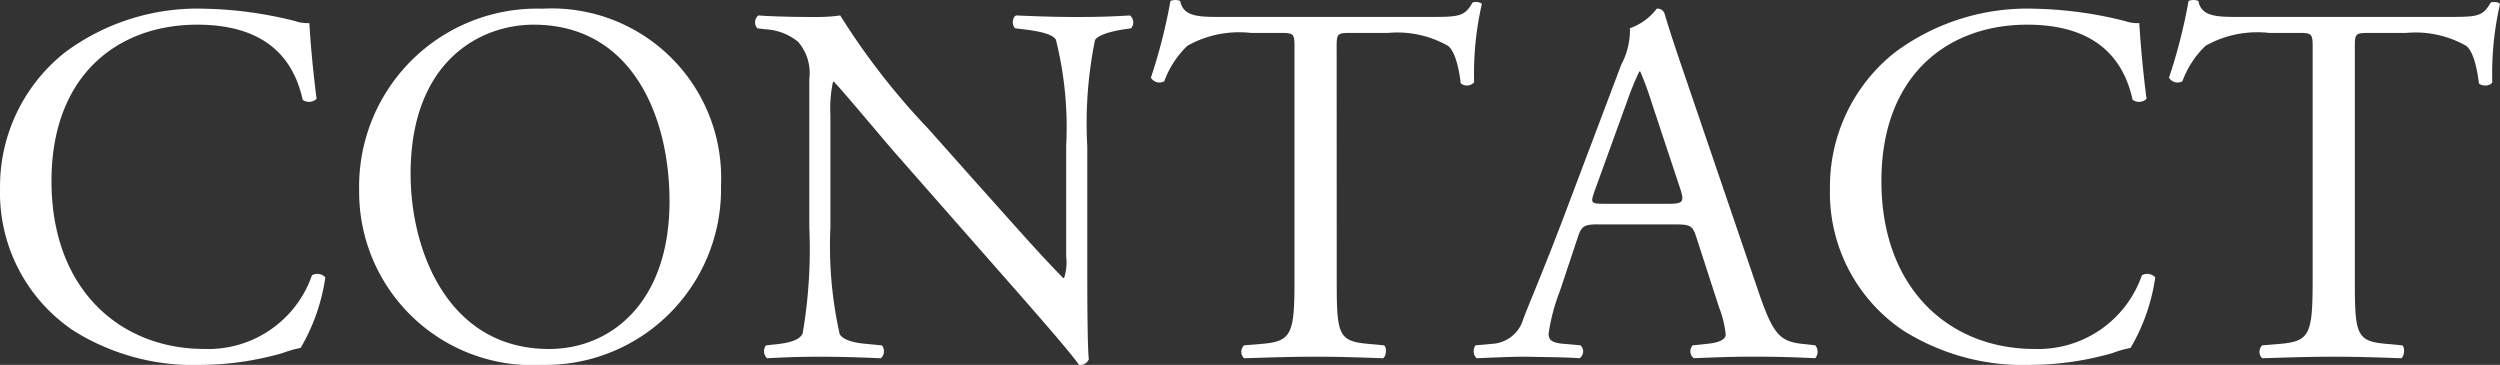
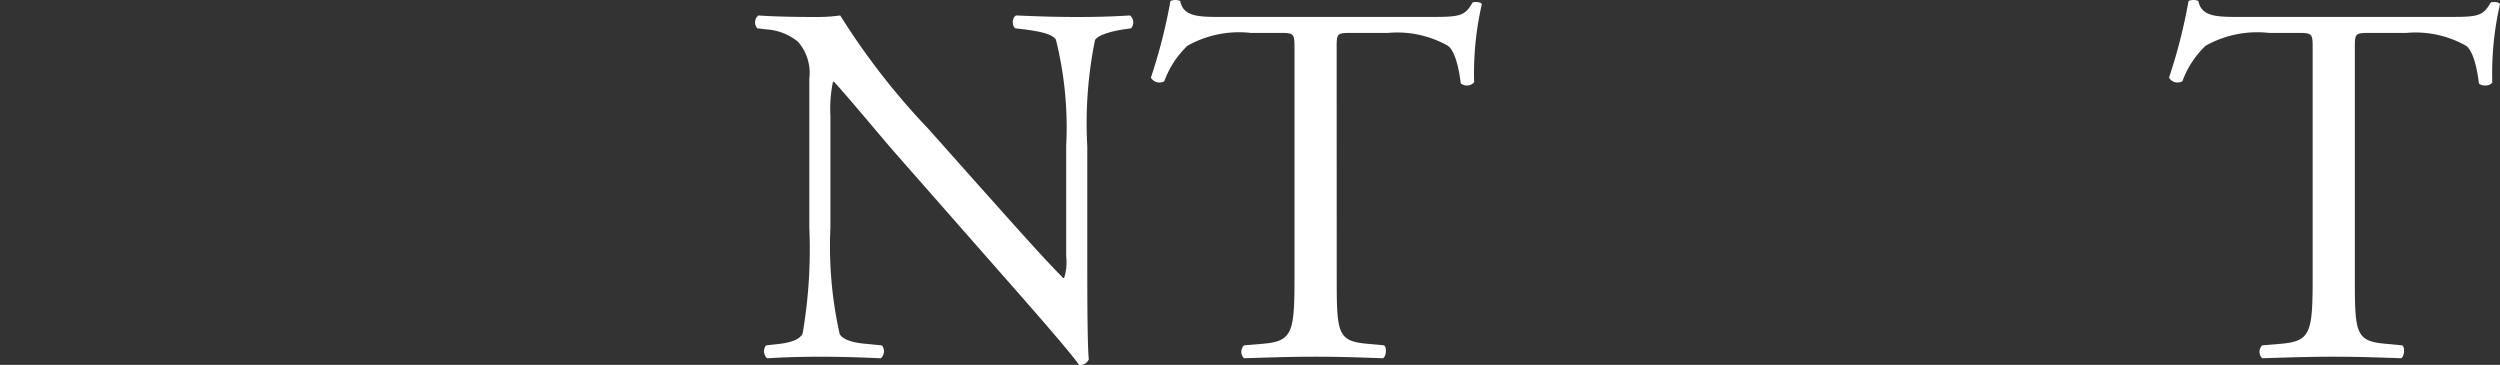
<svg xmlns="http://www.w3.org/2000/svg" id="a2f38272-d5fc-44a4-8cbc-a24f79871505" data-name="レイヤー 1" width="23.999mm" height="3.503mm" viewBox="0 0 68.03 9.929">
  <rect x="0" y="0" width="68.03" height="9.929" fill="#333333" stroke="none" />
  <defs>
    <style>
      .bd676f1f-d5ff-4aac-aecf-2b45fec03328 {
        fill: #fff;
      }
    </style>
  </defs>
  <title>nav-contact</title>
  <g>
-     <path class="bd676f1f-d5ff-4aac-aecf-2b45fec03328" d="M385.769,293.063a6.034,6.034,0,0,1,3.782-1.191,10.804,10.804,0,0,1,2.479.336,1.052,1.052,0,0,0,.392.056c.014.322.084,1.205.196,2.06a.295.295,0,0,1-.378.028c-.21-.953-.841-2.045-2.872-2.045-2.144,0-3.964,1.358-3.964,4.258,0,2.941,1.863,4.566,4.16,4.566a2.986,2.986,0,0,0,2.928-2.004.295.295,0,0,1,.364.057,5.271,5.271,0,0,1-.672,1.919,2.863,2.863,0,0,0-.49.14,8.245,8.245,0,0,1-2.213.322,6.134,6.134,0,0,1-3.488-.938,4.515,4.515,0,0,1-1.989-3.852A4.653,4.653,0,0,1,385.769,293.063Z" transform="translate(-384.003 -291.636)" />
-     <path class="bd676f1f-d5ff-4aac-aecf-2b45fec03328" d="M393.776,296.817a4.842,4.842,0,0,1,4.986-4.945,4.611,4.611,0,0,1,4.861,4.805,4.782,4.782,0,0,1-4.861,4.888A4.716,4.716,0,0,1,393.776,296.817Zm8.446.294c0-2.311-1.022-4.804-3.698-4.804-1.457,0-3.348.994-3.348,4.062,0,2.073,1.009,4.763,3.768,4.763C400.625,301.132,402.222,299.871,402.222,297.111Z" transform="translate(-384.003 -291.636)" />
    <path class="bd676f1f-d5ff-4aac-aecf-2b45fec03328" d="M413.59,298.96c0,.42,0,2.087.042,2.451a.252.252,0,0,1-.266.154c-.168-.238-.574-.729-1.793-2.115l-3.25-3.697c-.378-.435-1.331-1.583-1.625-1.891h-.028a3.556,3.556,0,0,0-.07.911v3.053a10.963,10.963,0,0,0,.252,2.9c.084.153.364.237.714.266l.435.042a.257.257,0,0,1-.028.351c-.63-.028-1.121-.042-1.639-.042-.588,0-.967.014-1.457.042a.26.26,0,0,1-.028-.351l.378-.042c.322-.042.546-.126.617-.28a13.539,13.539,0,0,0,.182-2.885v-4.048a1.285,1.285,0,0,0-.309-1.009,1.52,1.52,0,0,0-.868-.336l-.238-.028a.245.245,0,0,1,.028-.35c.588.042,1.331.042,1.583.042a4.483,4.483,0,0,0,.645-.042,19.29,19.29,0,0,0,2.395,3.082l1.359,1.527c.967,1.079,1.653,1.863,2.312,2.535H412.96a1.409,1.409,0,0,0,.056-.588v-2.998a9.856,9.856,0,0,0-.28-2.9c-.084-.126-.308-.21-.869-.28l-.238-.028c-.098-.084-.084-.308.028-.35.645.028,1.121.042,1.653.042.603,0,.967-.014,1.443-.042a.246.246,0,0,1,.028.35l-.196.028c-.448.07-.729.182-.785.294a11.318,11.318,0,0,0-.21,2.886Z" transform="translate(-384.003 -291.636)" />
    <path class="bd676f1f-d5ff-4aac-aecf-2b45fec03328" d="M420.378,299.24c0,1.471.028,1.681.84,1.751l.448.042c.084.057.056.309-.028.351-.798-.028-1.275-.042-1.835-.042-.561,0-1.051.014-1.947.042a.245.245,0,0,1,0-.351l.504-.042c.798-.07.869-.28.869-1.751v-6.261c0-.435,0-.448-.42-.448h-.771a2.867,2.867,0,0,0-1.723.35,2.551,2.551,0,0,0-.63.966.271.271,0,0,1-.364-.098,14.771,14.771,0,0,0,.532-2.087.351.351,0,0,1,.266,0c.084.448.546.434,1.19.434h5.673c.756,0,.882-.028,1.093-.392.069-.028.224-.014.252.042a8.47,8.47,0,0,0-.21,2.129.264.264,0,0,1-.364.028c-.042-.35-.141-.869-.351-1.022a2.792,2.792,0,0,0-1.625-.35h-.995c-.42,0-.406.014-.406.476Z" transform="translate(-384.003 -291.636)" />
-     <path class="bd676f1f-d5ff-4aac-aecf-2b45fec03328" d="M430.164,298.092c-.099-.308-.154-.35-.574-.35h-2.115c-.351,0-.435.042-.532.336l-.49,1.471a5.318,5.318,0,0,0-.309,1.162c0,.168.07.252.406.28l.462.042a.225.225,0,0,1-.027.351c-.364-.028-.799-.028-1.457-.042-.462,0-.967.027-1.345.042a.276.276,0,0,1-.028-.351l.463-.042a.931.931,0,0,0,.84-.687c.252-.644.645-1.554,1.232-3.123l1.429-3.782a2.009,2.009,0,0,0,.238-.995,1.566,1.566,0,0,0,.729-.532.198.198,0,0,1,.21.126c.183.617.406,1.261.616,1.877l1.92,5.631c.406,1.204.588,1.414,1.19,1.484l.378.042a.275.275,0,0,1,0,.351c-.574-.028-1.064-.042-1.695-.042-.672,0-1.204.027-1.61.042a.235.235,0,0,1-.028-.351l.406-.042c.294-.028.49-.112.49-.252a2.849,2.849,0,0,0-.182-.742Zm-2.773-1.247c-.112.322-.099.336.294.336h1.723c.406,0,.435-.056.309-.435l-.757-2.283a9.317,9.317,0,0,0-.322-.882h-.027a8.289,8.289,0,0,0-.337.827Z" transform="translate(-384.003 -291.636)" />
-     <path class="bd676f1f-d5ff-4aac-aecf-2b45fec03328" d="M435.565,293.063a6.034,6.034,0,0,1,3.782-1.191,10.804,10.804,0,0,1,2.479.336,1.05,1.05,0,0,0,.392.056c.015.322.085,1.205.196,2.06a.295.295,0,0,1-.378.028c-.21-.953-.841-2.045-2.871-2.045-2.144,0-3.965,1.358-3.965,4.258,0,2.941,1.863,4.566,4.16,4.566a2.986,2.986,0,0,0,2.928-2.004.295.295,0,0,1,.364.057,5.263,5.263,0,0,1-.672,1.919,2.863,2.863,0,0,0-.49.14,8.253,8.253,0,0,1-2.214.322,6.133,6.133,0,0,1-3.487-.938,4.513,4.513,0,0,1-1.989-3.852A4.653,4.653,0,0,1,435.565,293.063Z" transform="translate(-384.003 -291.636)" />
    <path class="bd676f1f-d5ff-4aac-aecf-2b45fec03328" d="M448.083,299.24c0,1.471.028,1.681.841,1.751l.448.042c.084.057.056.309-.028.351-.798-.028-1.274-.042-1.835-.042s-1.051.014-1.947.042a.246.246,0,0,1,0-.351l.505-.042c.798-.07.868-.28.868-1.751v-6.261c0-.435,0-.448-.42-.448h-.771a2.865,2.865,0,0,0-1.723.35,2.553,2.553,0,0,0-.631.966.271.271,0,0,1-.364-.098,14.637,14.637,0,0,0,.532-2.087.352.352,0,0,1,.267,0c.084.448.546.434,1.19.434h5.673c.757,0,.883-.028,1.093-.392.07-.028.225-.014.252.042a8.47,8.47,0,0,0-.21,2.129c-.056.112-.294.112-.364.028-.042-.35-.14-.869-.35-1.022a2.793,2.793,0,0,0-1.625-.35h-.995c-.42,0-.406.014-.406.476Z" transform="translate(-384.003 -291.636)" />
  </g>
</svg>